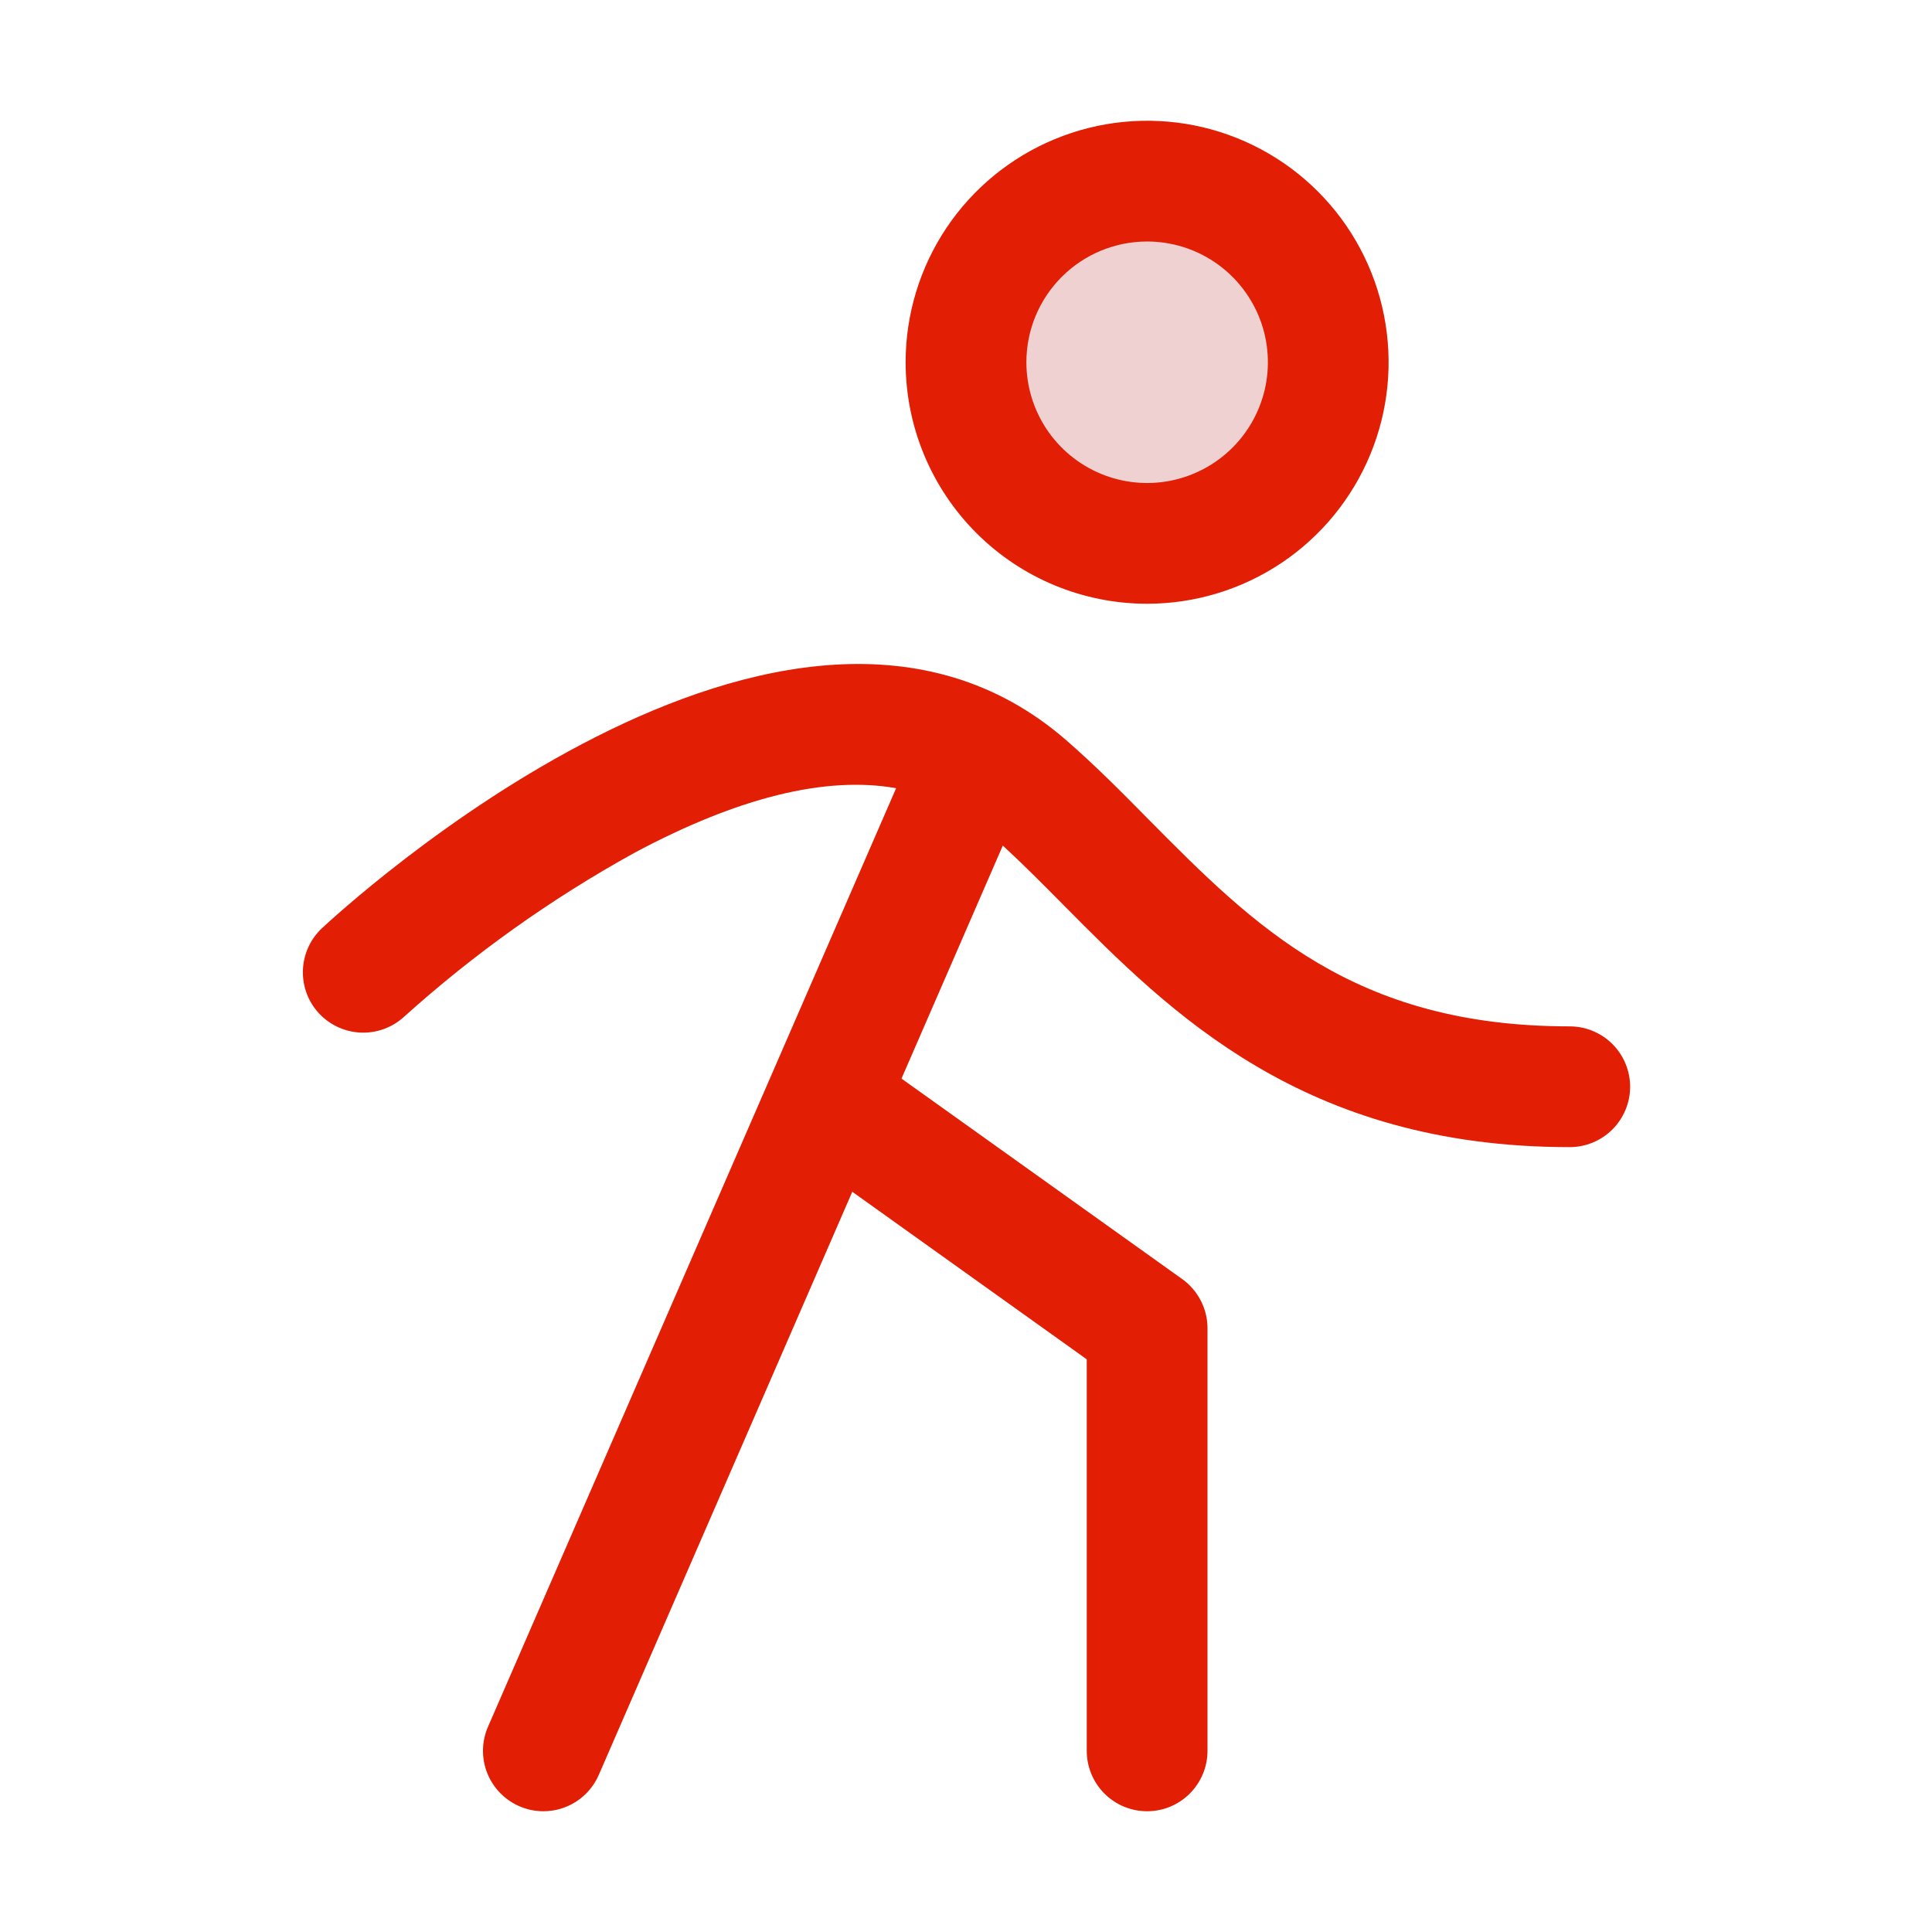
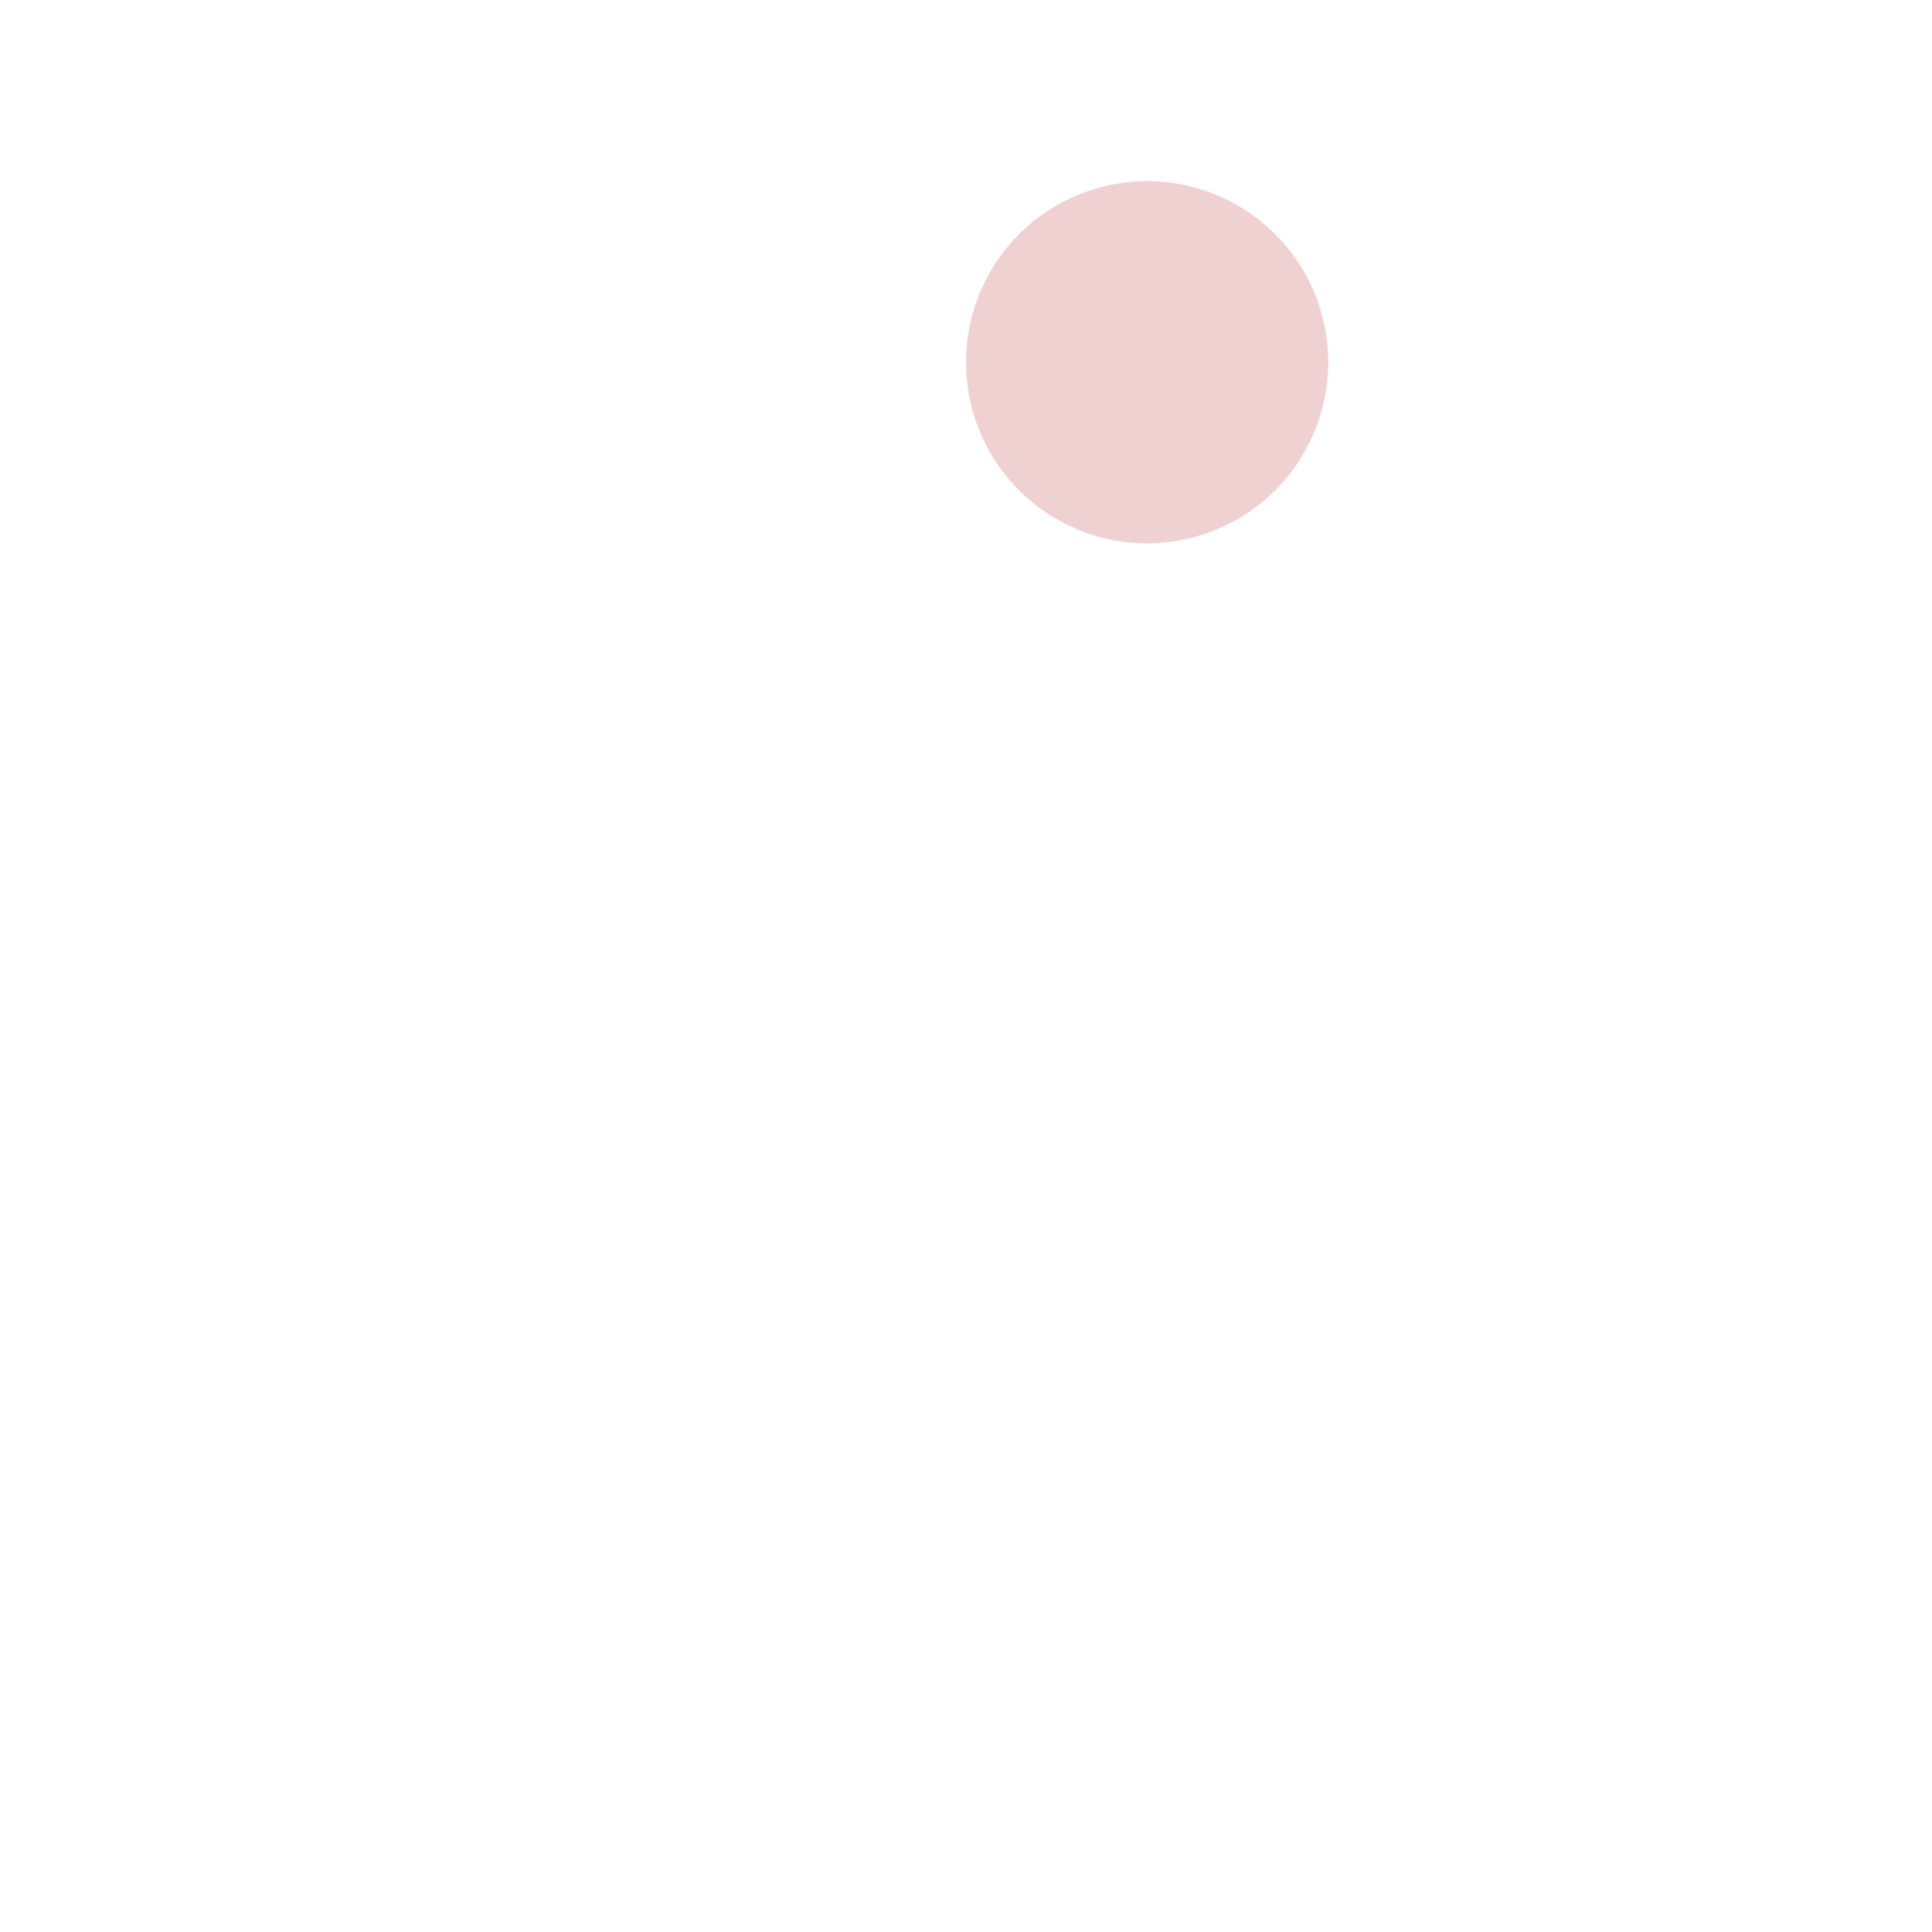
<svg xmlns="http://www.w3.org/2000/svg" width="36" height="36" viewBox="0 0 36 36" fill="none">
  <g id="PersonSimpleWalk">
    <path id="Vector" opacity="0.2" d="M24.75 6.75C24.75 7.418 24.552 8.07 24.181 8.625C23.81 9.18 23.283 9.613 22.667 9.868C22.05 10.123 21.371 10.19 20.717 10.06C20.062 9.93 19.46 9.608 18.988 9.136C18.517 8.664 18.195 8.063 18.065 7.408C17.935 6.754 18.002 6.075 18.257 5.458C18.512 4.842 18.945 4.315 19.5 3.944C20.055 3.573 20.707 3.375 21.375 3.375C22.27 3.375 23.129 3.731 23.762 4.364C24.394 4.996 24.75 5.855 24.75 6.75Z" fill="#B81D1D" />
-     <path id="Vector_2" d="M21.375 11.25C22.265 11.25 23.135 10.986 23.875 10.492C24.615 9.997 25.192 9.294 25.532 8.472C25.873 7.65 25.962 6.745 25.788 5.872C25.615 4.999 25.186 4.197 24.557 3.568C23.928 2.939 23.126 2.51 22.253 2.336C21.38 2.163 20.475 2.252 19.653 2.593C18.831 2.933 18.128 3.51 17.633 4.25C17.139 4.99 16.875 5.86 16.875 6.75C16.875 7.943 17.349 9.088 18.193 9.932C19.037 10.776 20.181 11.25 21.375 11.25ZM21.375 4.5C21.82 4.5 22.255 4.632 22.625 4.879C22.995 5.126 23.283 5.478 23.454 5.889C23.624 6.3 23.669 6.753 23.582 7.189C23.495 7.625 23.281 8.026 22.966 8.341C22.651 8.656 22.25 8.87 21.814 8.957C21.377 9.044 20.925 8.999 20.514 8.829C20.103 8.658 19.751 8.37 19.504 8C19.257 7.63 19.125 7.195 19.125 6.75C19.125 6.153 19.362 5.581 19.784 5.159C20.206 4.737 20.778 4.5 21.375 4.5ZM30.375 20.25C30.375 20.548 30.256 20.834 30.045 21.046C29.834 21.256 29.548 21.375 29.25 21.375C24.285 21.375 21.804 18.87 19.811 16.858C19.426 16.469 19.058 16.099 18.686 15.756L16.798 20.098L22.029 23.834C22.175 23.939 22.293 24.076 22.375 24.235C22.457 24.394 22.5 24.571 22.5 24.75V32.625C22.5 32.923 22.381 33.209 22.17 33.42C21.959 33.632 21.673 33.75 21.375 33.75C21.077 33.75 20.79 33.632 20.579 33.42C20.369 33.209 20.25 32.923 20.25 32.625V25.329L15.881 22.207L11.157 33.074C11.07 33.275 10.925 33.446 10.742 33.566C10.559 33.686 10.344 33.75 10.125 33.75C9.97 33.75 9.818 33.718 9.676 33.656C9.403 33.537 9.188 33.314 9.078 33.037C8.969 32.76 8.974 32.45 9.093 32.176L16.698 14.687C15.389 14.455 13.756 14.856 11.818 15.893C10.273 16.746 8.83 17.773 7.519 18.955C7.3 19.151 7.014 19.253 6.72 19.241C6.426 19.228 6.15 19.101 5.948 18.887C5.747 18.673 5.638 18.389 5.644 18.095C5.65 17.801 5.77 17.521 5.979 17.315C6.331 16.985 14.655 9.269 19.862 13.788C20.4 14.255 20.914 14.773 21.409 15.276C23.37 17.255 25.223 19.125 29.25 19.125C29.548 19.125 29.834 19.244 30.045 19.454C30.256 19.666 30.375 19.952 30.375 20.25Z" fill="#E21E04" />
  </g>
</svg>